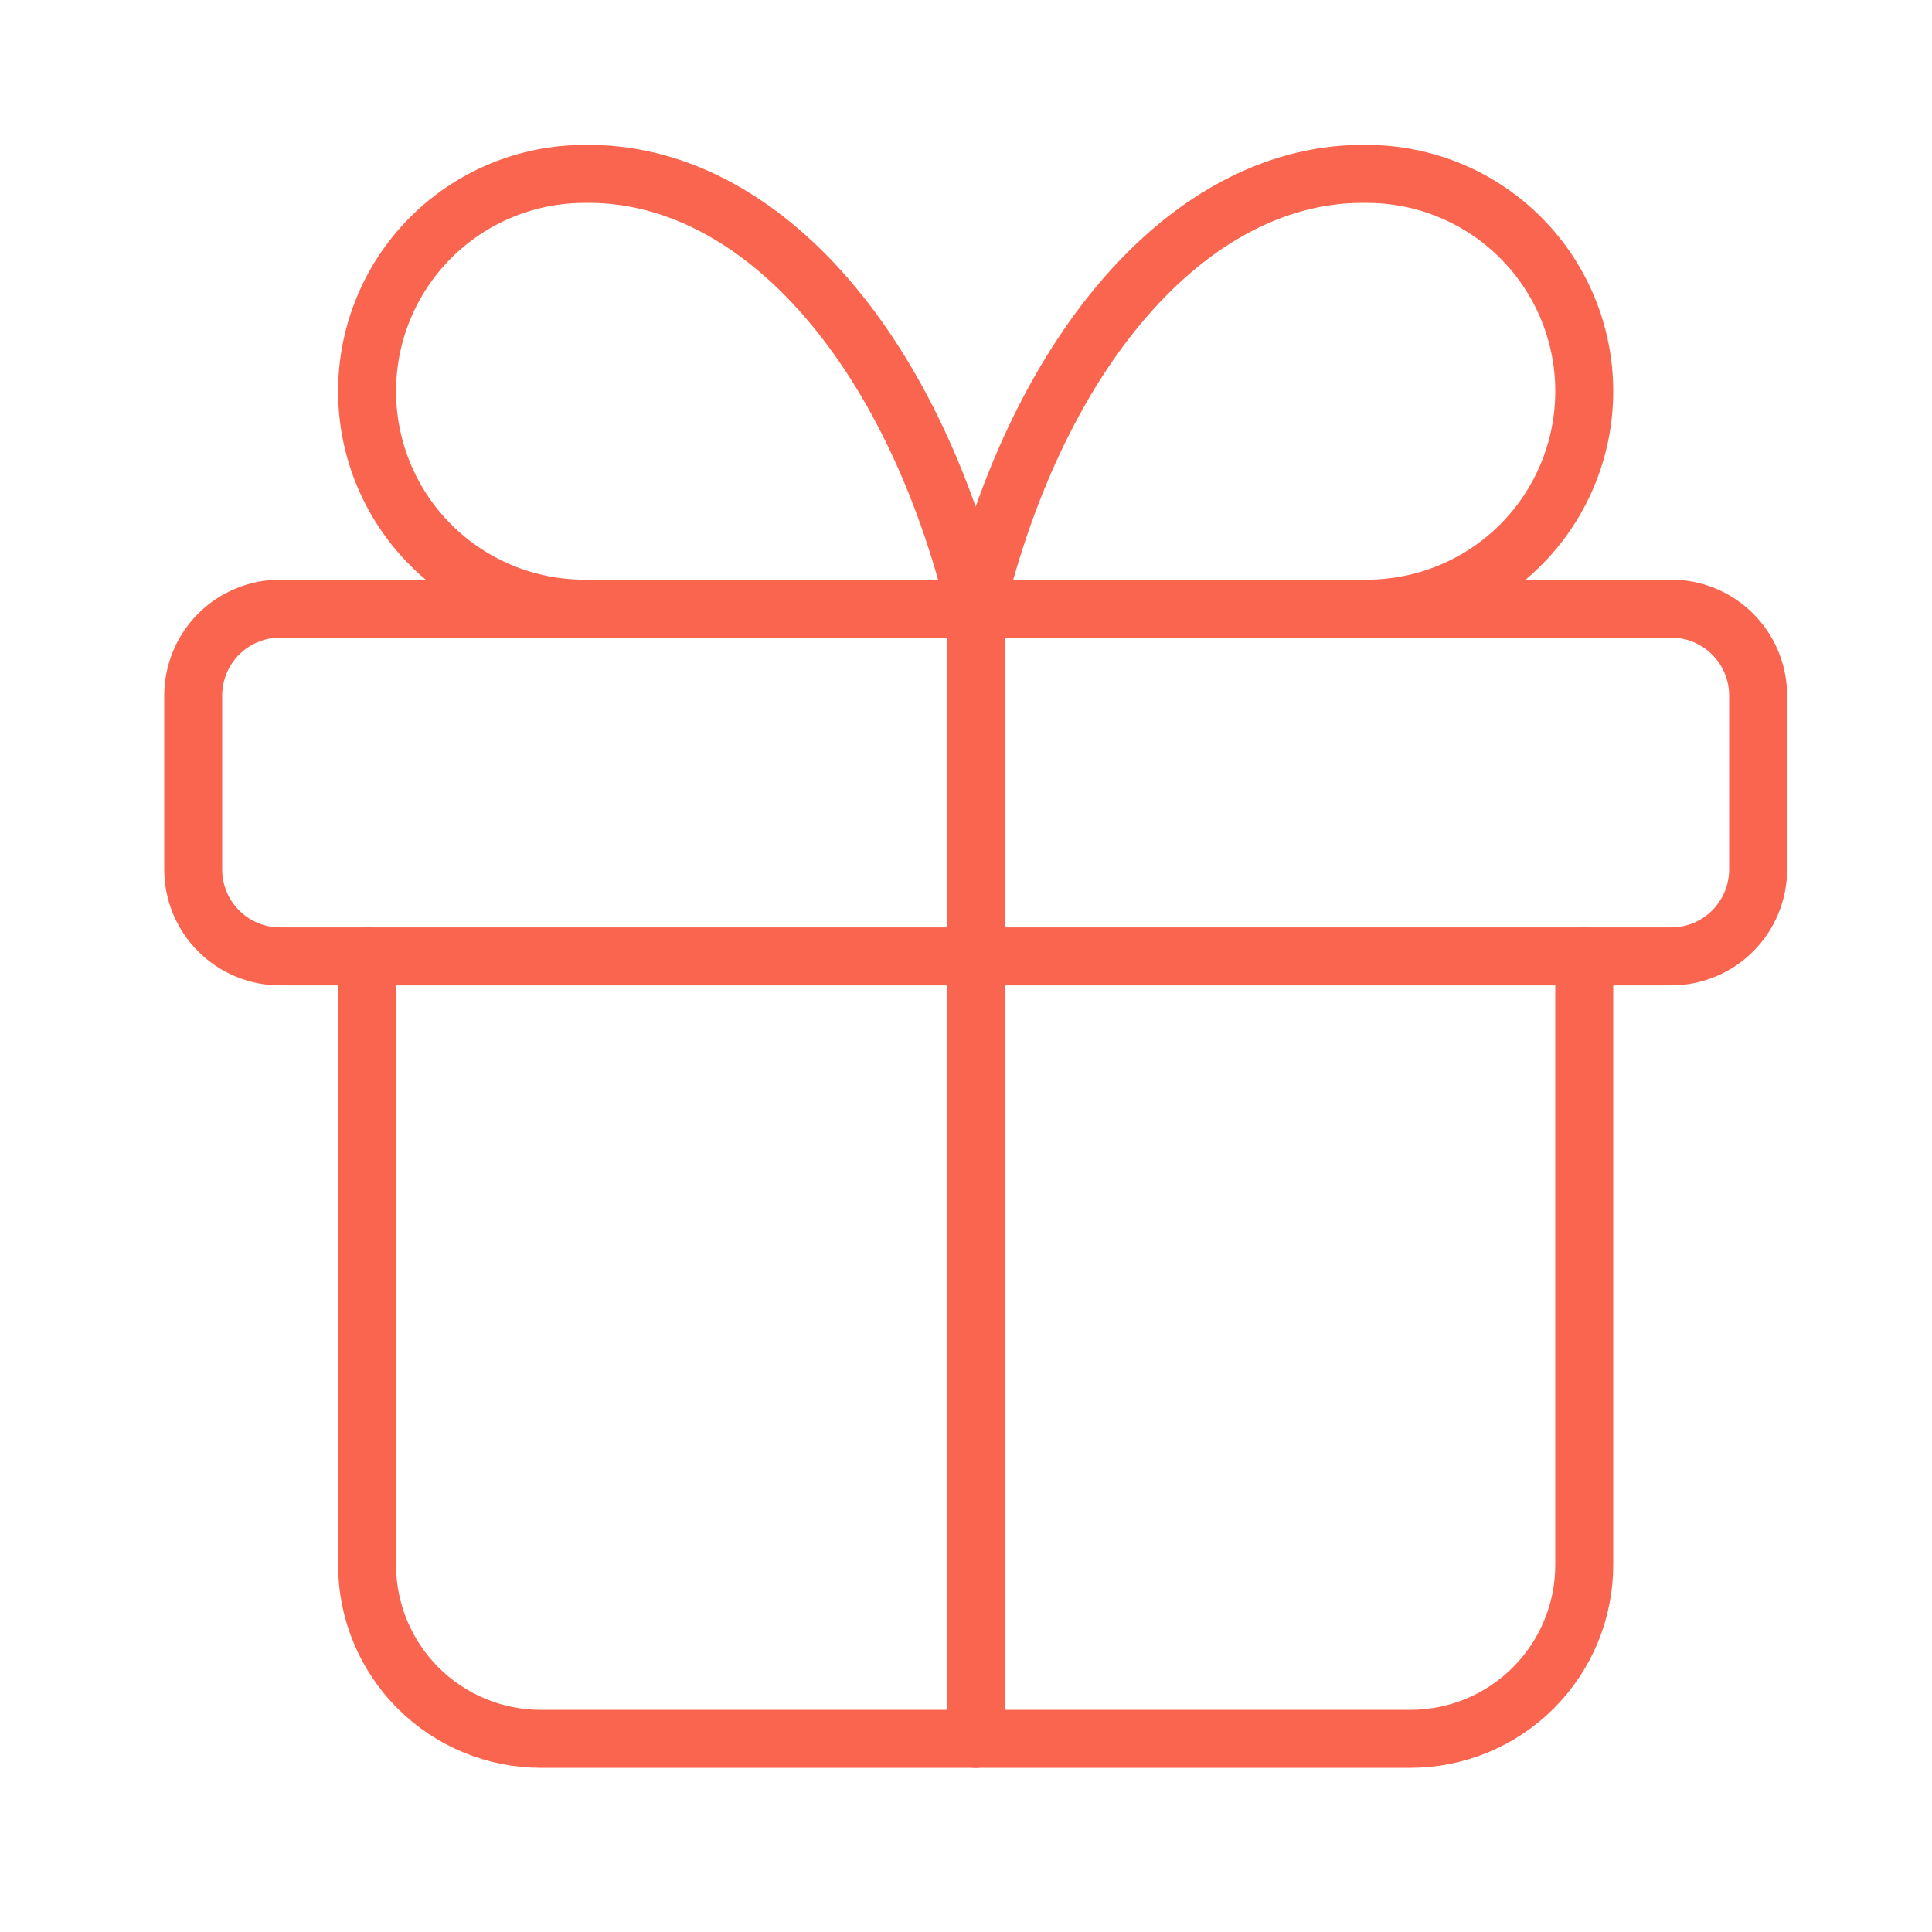
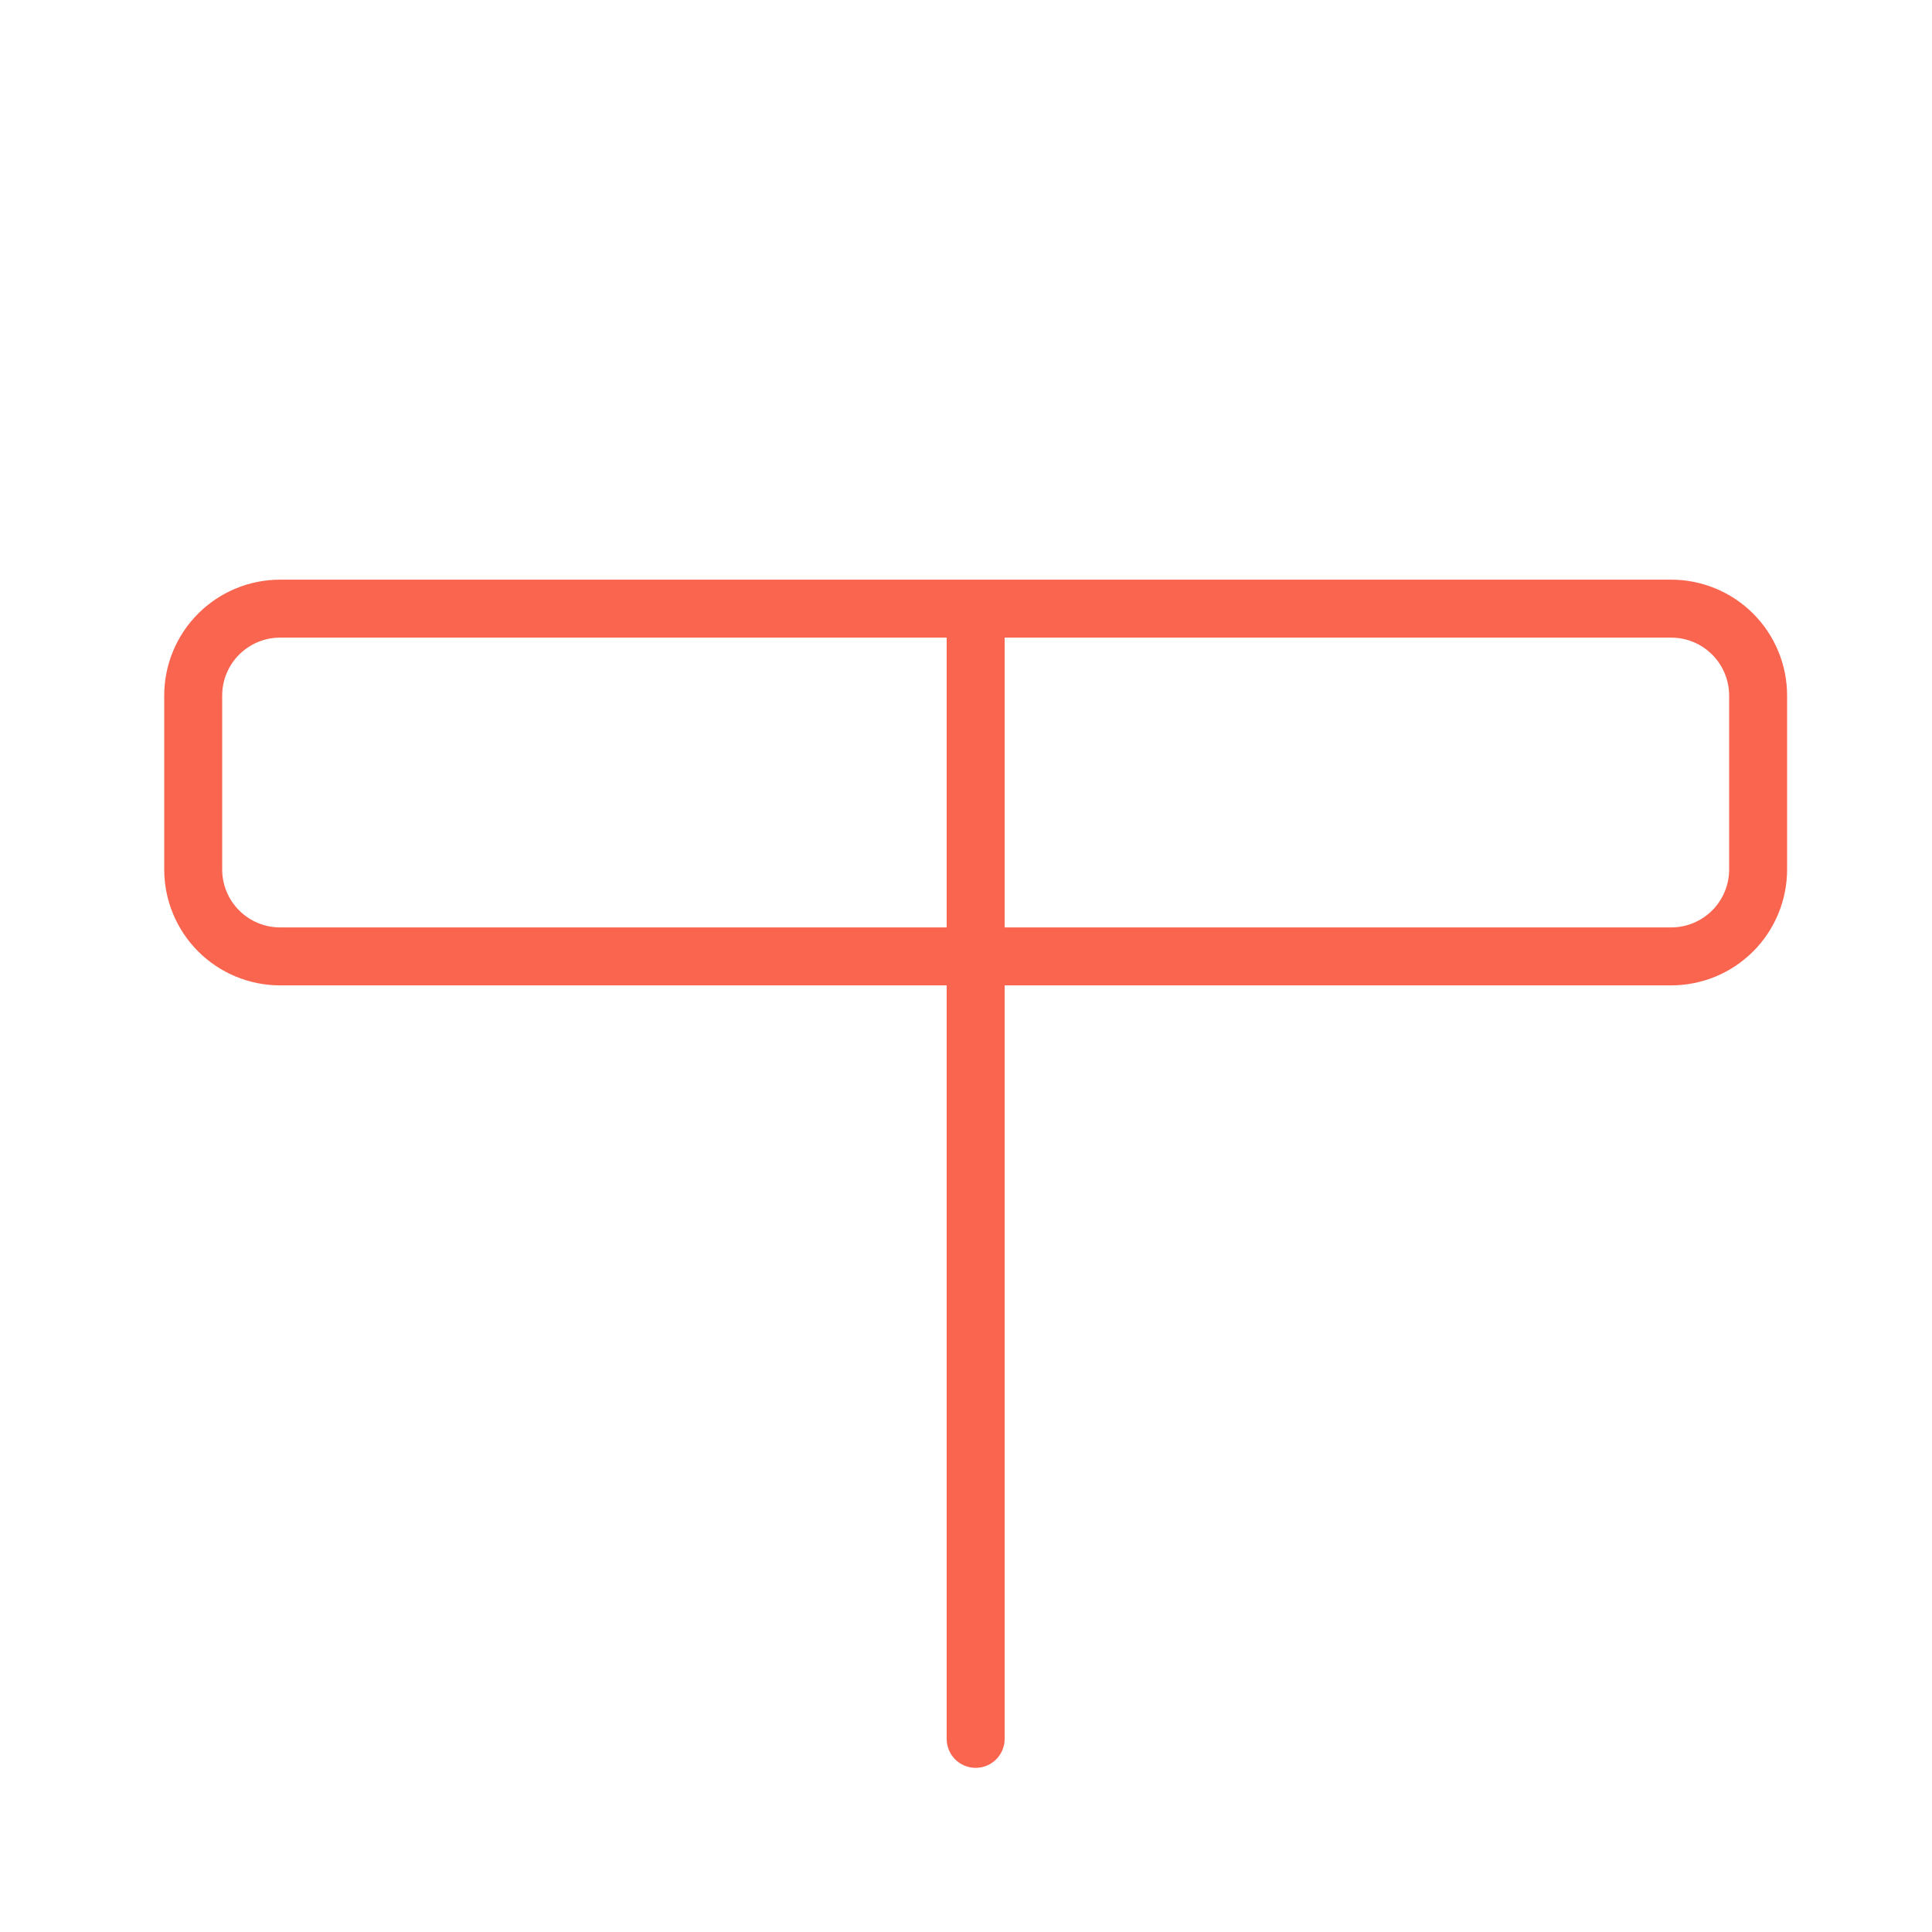
<svg xmlns="http://www.w3.org/2000/svg" width="100" height="100" viewBox="0 0 100 100" fill="none">
  <path d="M50.5 31.503V90.003M10 36.003C10 34.809 10.474 33.665 11.318 32.821C12.162 31.977 13.306 31.503 14.5 31.503H86.5C87.694 31.503 88.838 31.977 89.682 32.821C90.526 33.665 91 34.809 91 36.003V45.003C91 46.196 90.526 47.341 89.682 48.185C88.838 49.029 87.694 49.503 86.5 49.503H14.5C13.306 49.503 12.162 49.029 11.318 48.185C10.474 47.341 10 46.196 10 45.003V36.003Z" stroke="#F9654F" stroke-width="3" stroke-linecap="round" stroke-linejoin="round" />
-   <path d="M82 49.502V81.002C82 83.389 81.052 85.678 79.364 87.366C77.676 89.054 75.387 90.002 73 90.002H28C25.613 90.002 23.324 89.054 21.636 87.366C19.948 85.678 19 83.389 19 81.002V49.502M30.25 31.502C27.266 31.502 24.405 30.317 22.295 28.207C20.185 26.097 19 23.236 19 20.252C19 17.268 20.185 14.407 22.295 12.297C24.405 10.187 27.266 9.002 30.25 9.002C34.591 8.926 38.845 11.033 42.457 15.046C46.069 19.06 48.872 24.794 50.5 31.502C52.128 24.794 54.931 19.06 58.543 15.046C62.155 11.033 66.409 8.926 70.75 9.002C73.734 9.002 76.595 10.187 78.705 12.297C80.815 14.407 82 17.268 82 20.252C82 23.236 80.815 26.097 78.705 28.207C76.595 30.317 73.734 31.502 70.75 31.502" stroke="#F9654F" stroke-width="3" stroke-linecap="round" stroke-linejoin="round" />
</svg>